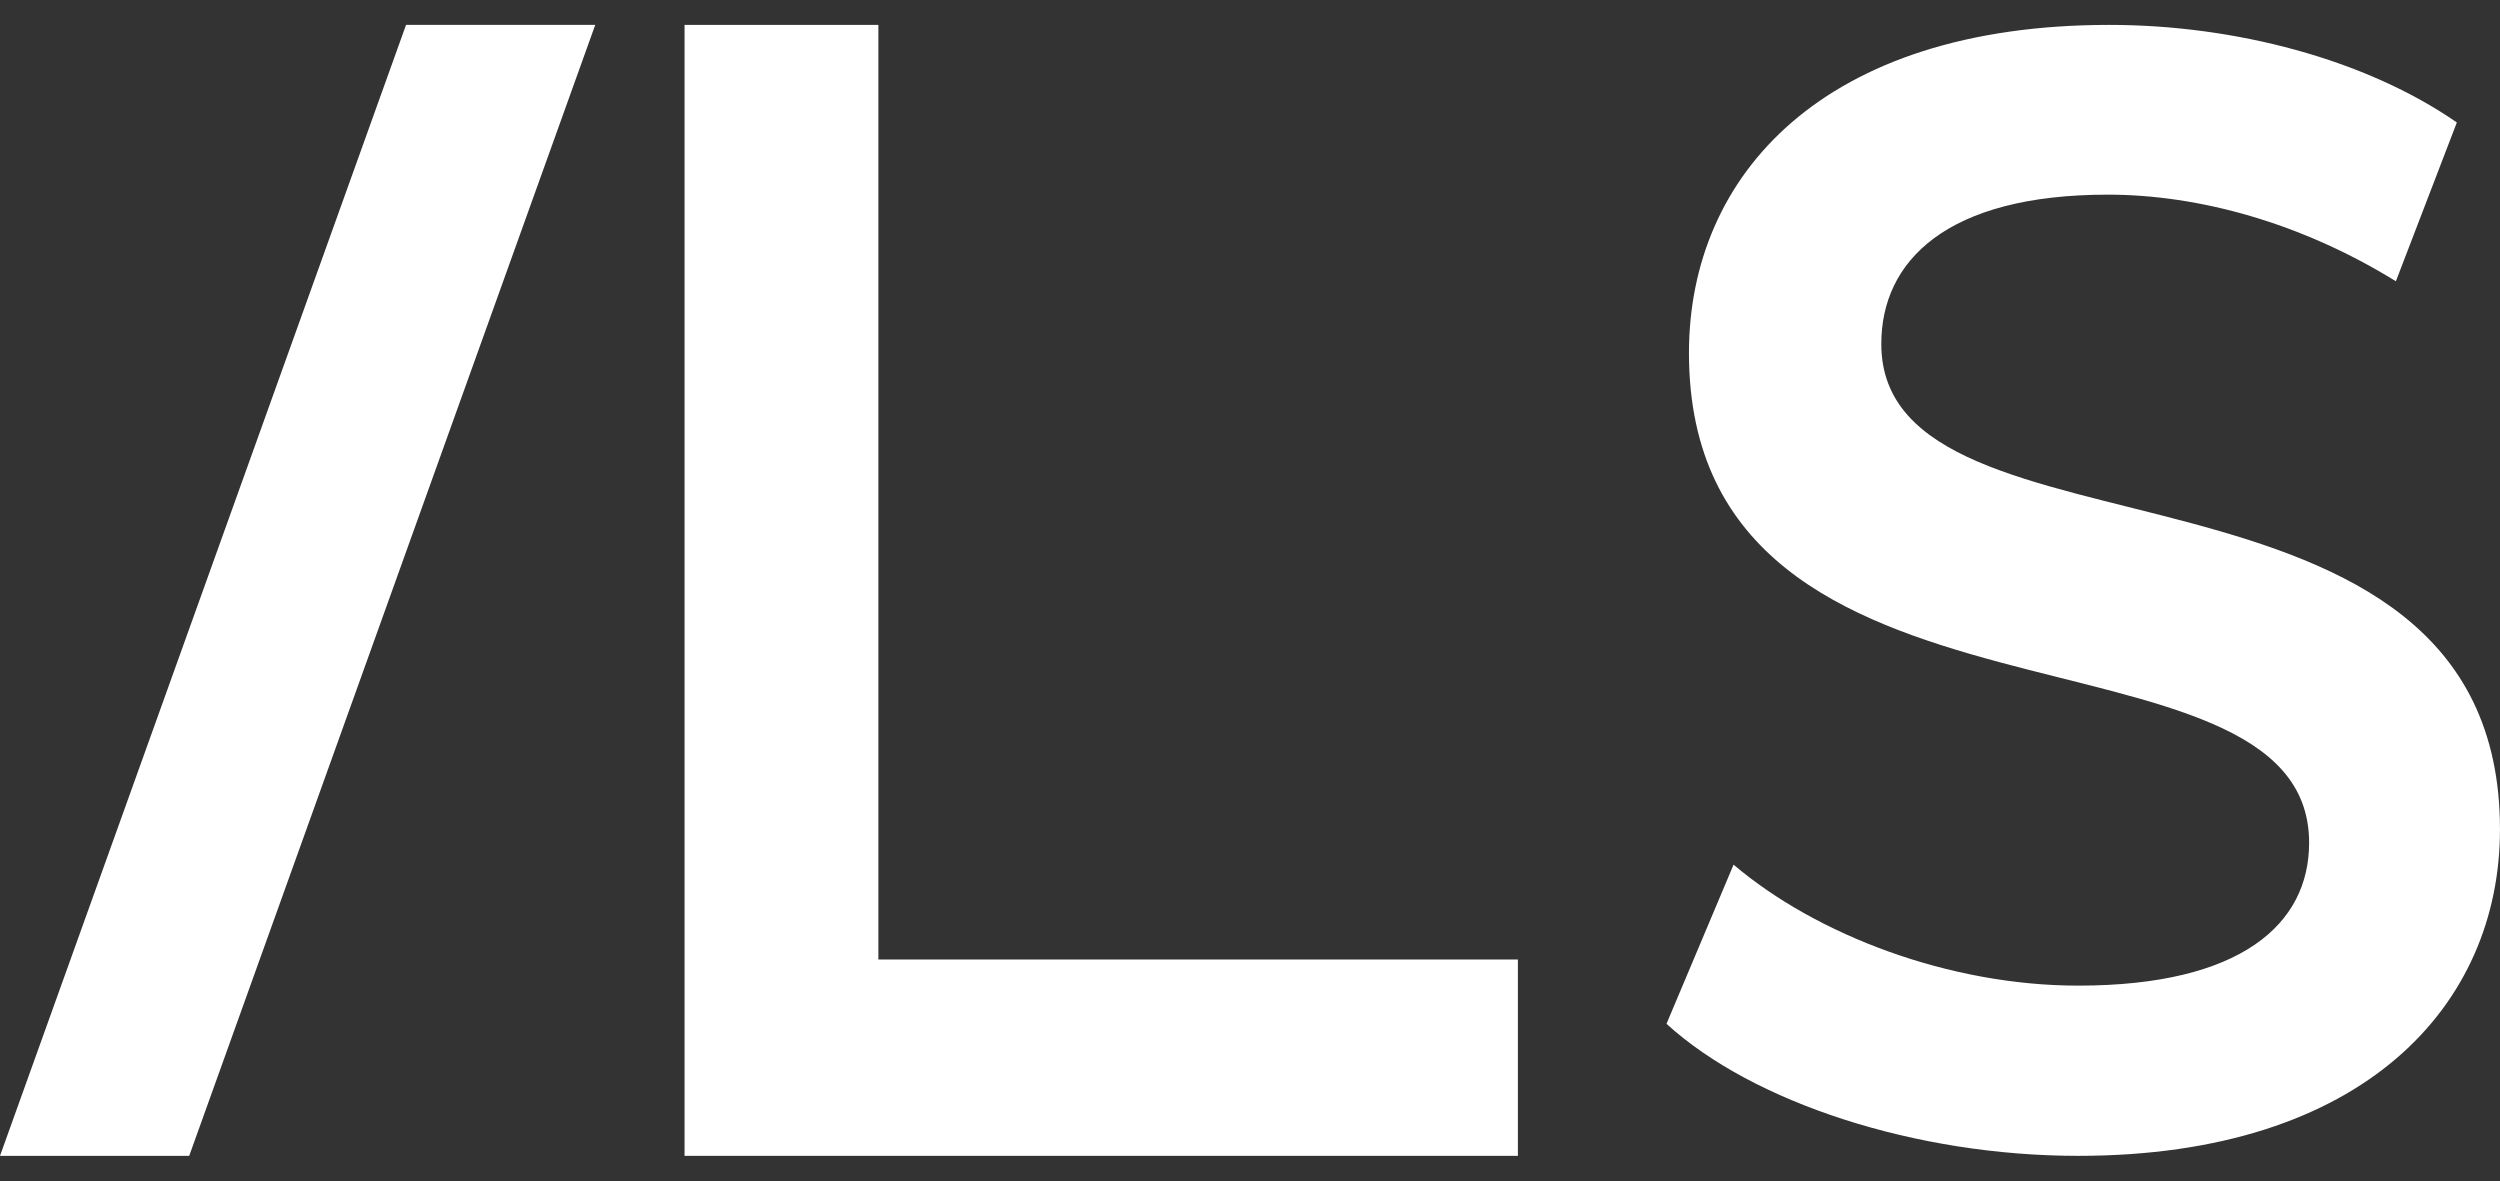
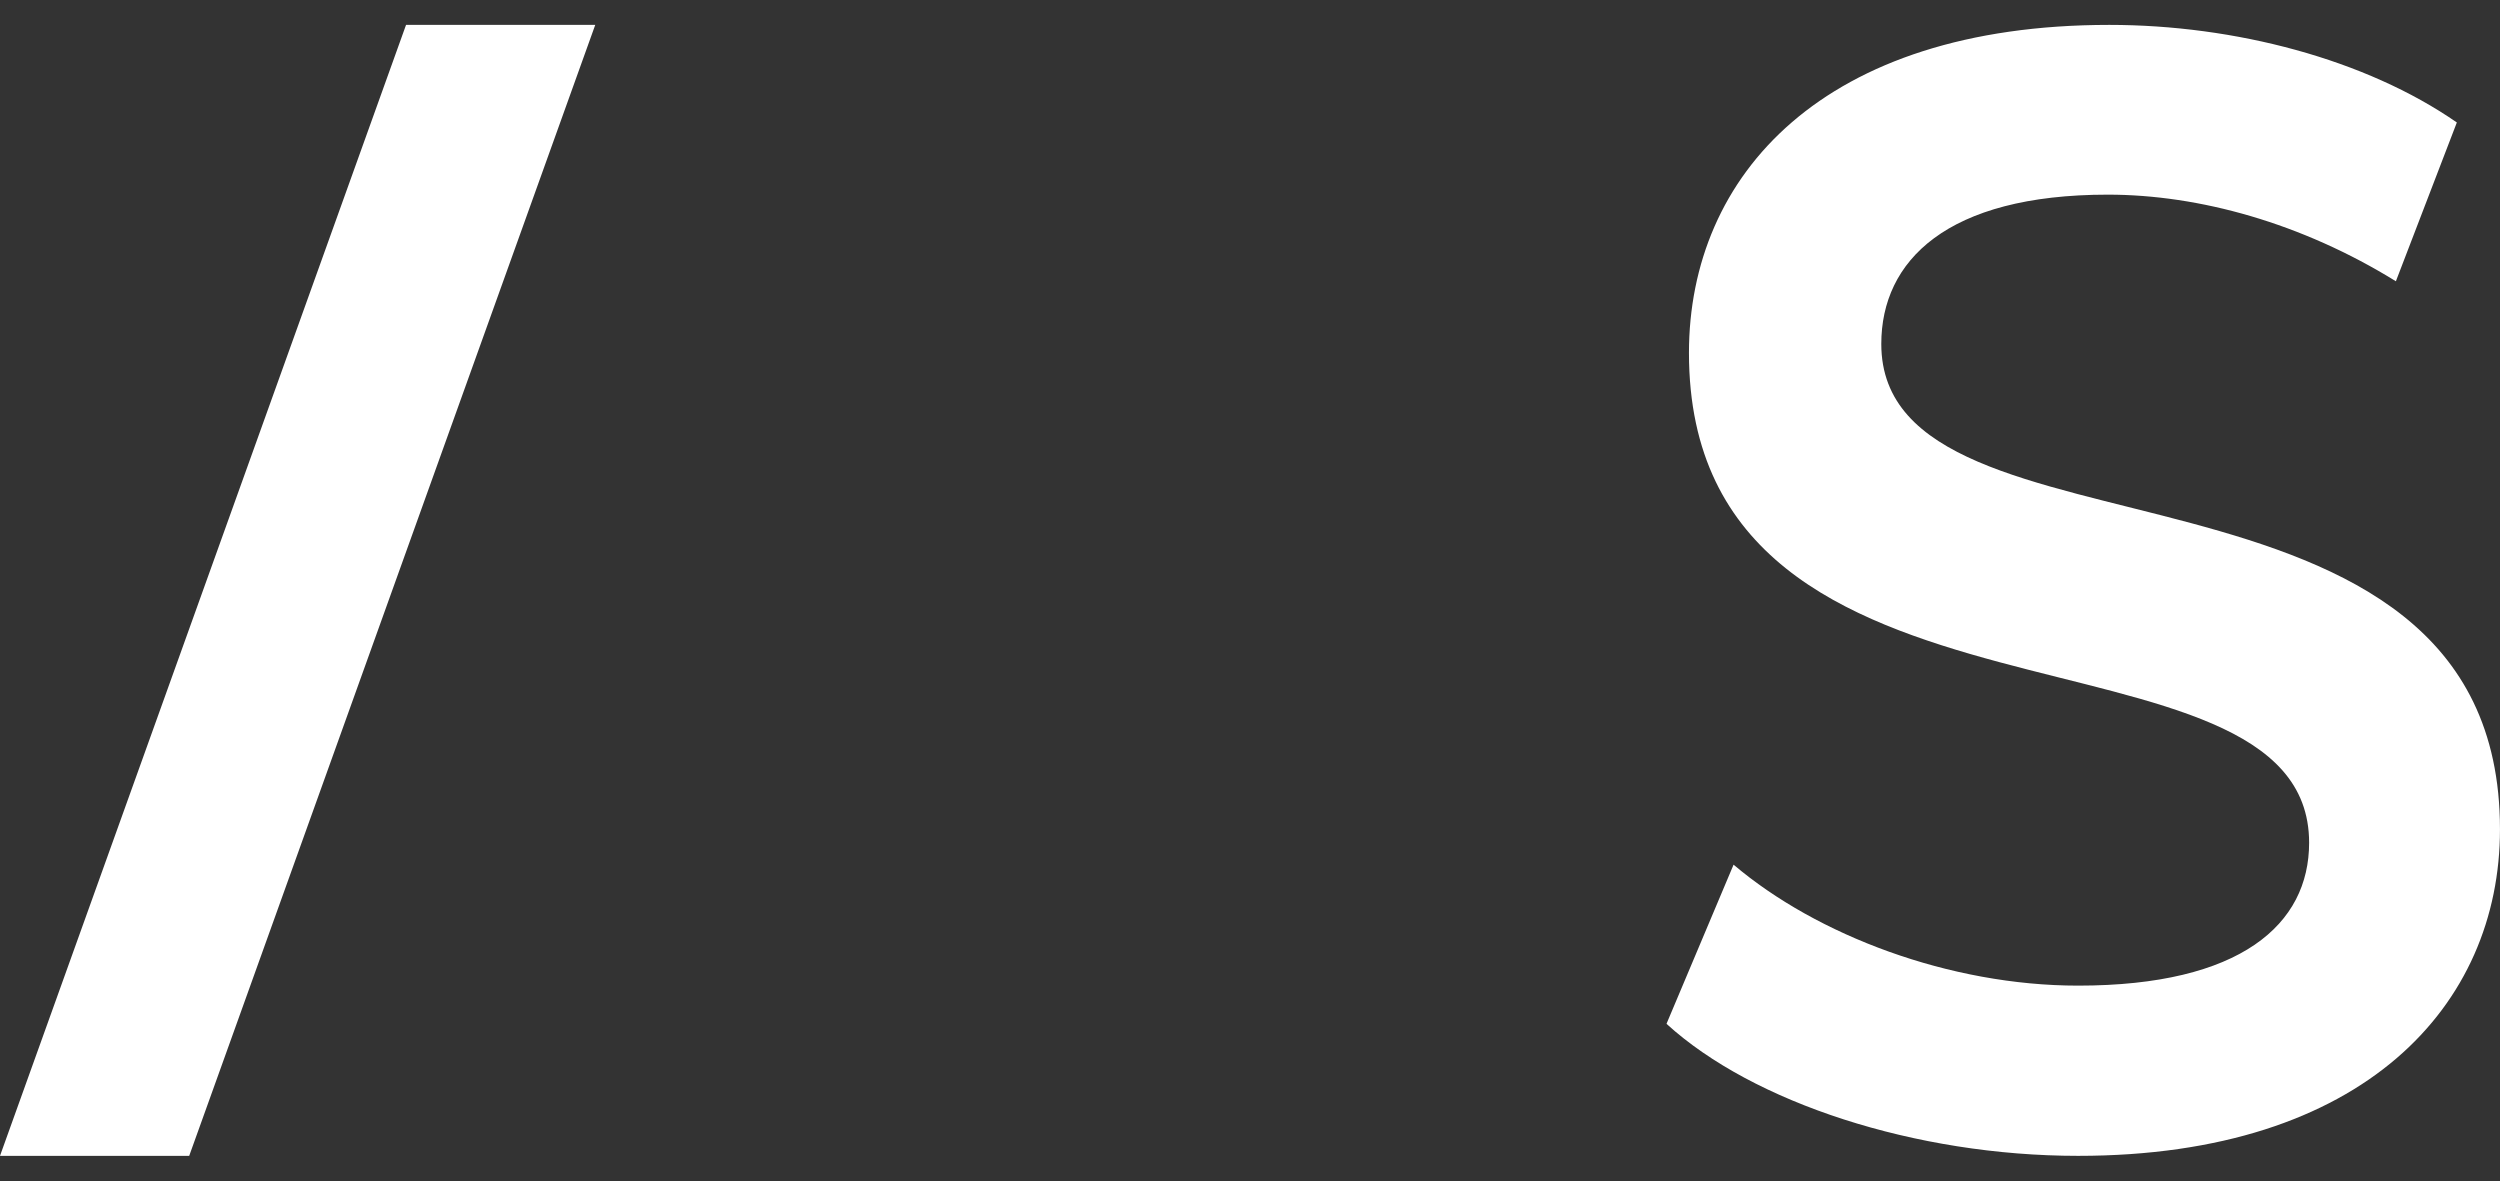
<svg xmlns="http://www.w3.org/2000/svg" width="91" height="43" viewBox="0 0 91 43" fill="none">
  <rect x="0" y="0" width="91" height="43" fill="#333333" stroke="none" />
-   <path d="M14.78 0.906L0 42.073H6.887L21.667 0.906H14.78Z" fill="white" />
-   <path d="M24.918 0.906V42.073H55.251V34.926H31.973V0.906H24.918Z" fill="white" />
+   <path d="M14.78 0.906L0 42.073H6.887L21.667 0.906H14.78" fill="white" />
  <path d="M60.666 37.254L63.102 31.474C66.133 34.047 70.969 35.877 75.643 35.877C81.562 35.877 84.052 33.648 84.052 30.676C84.052 22.052 61.478 27.705 61.478 12.847C61.478 6.378 66.368 0.906 76.78 0.906C81.345 0.906 86.109 2.156 89.429 4.458L87.21 10.238C83.781 8.118 80.046 7.085 76.726 7.085C70.861 7.085 68.479 9.495 68.479 12.521C68.479 21.037 90.999 15.492 90.999 30.187C90.999 36.583 86.055 42.073 75.643 42.073C69.724 42.073 63.805 40.135 60.666 37.272" fill="white" />
</svg>